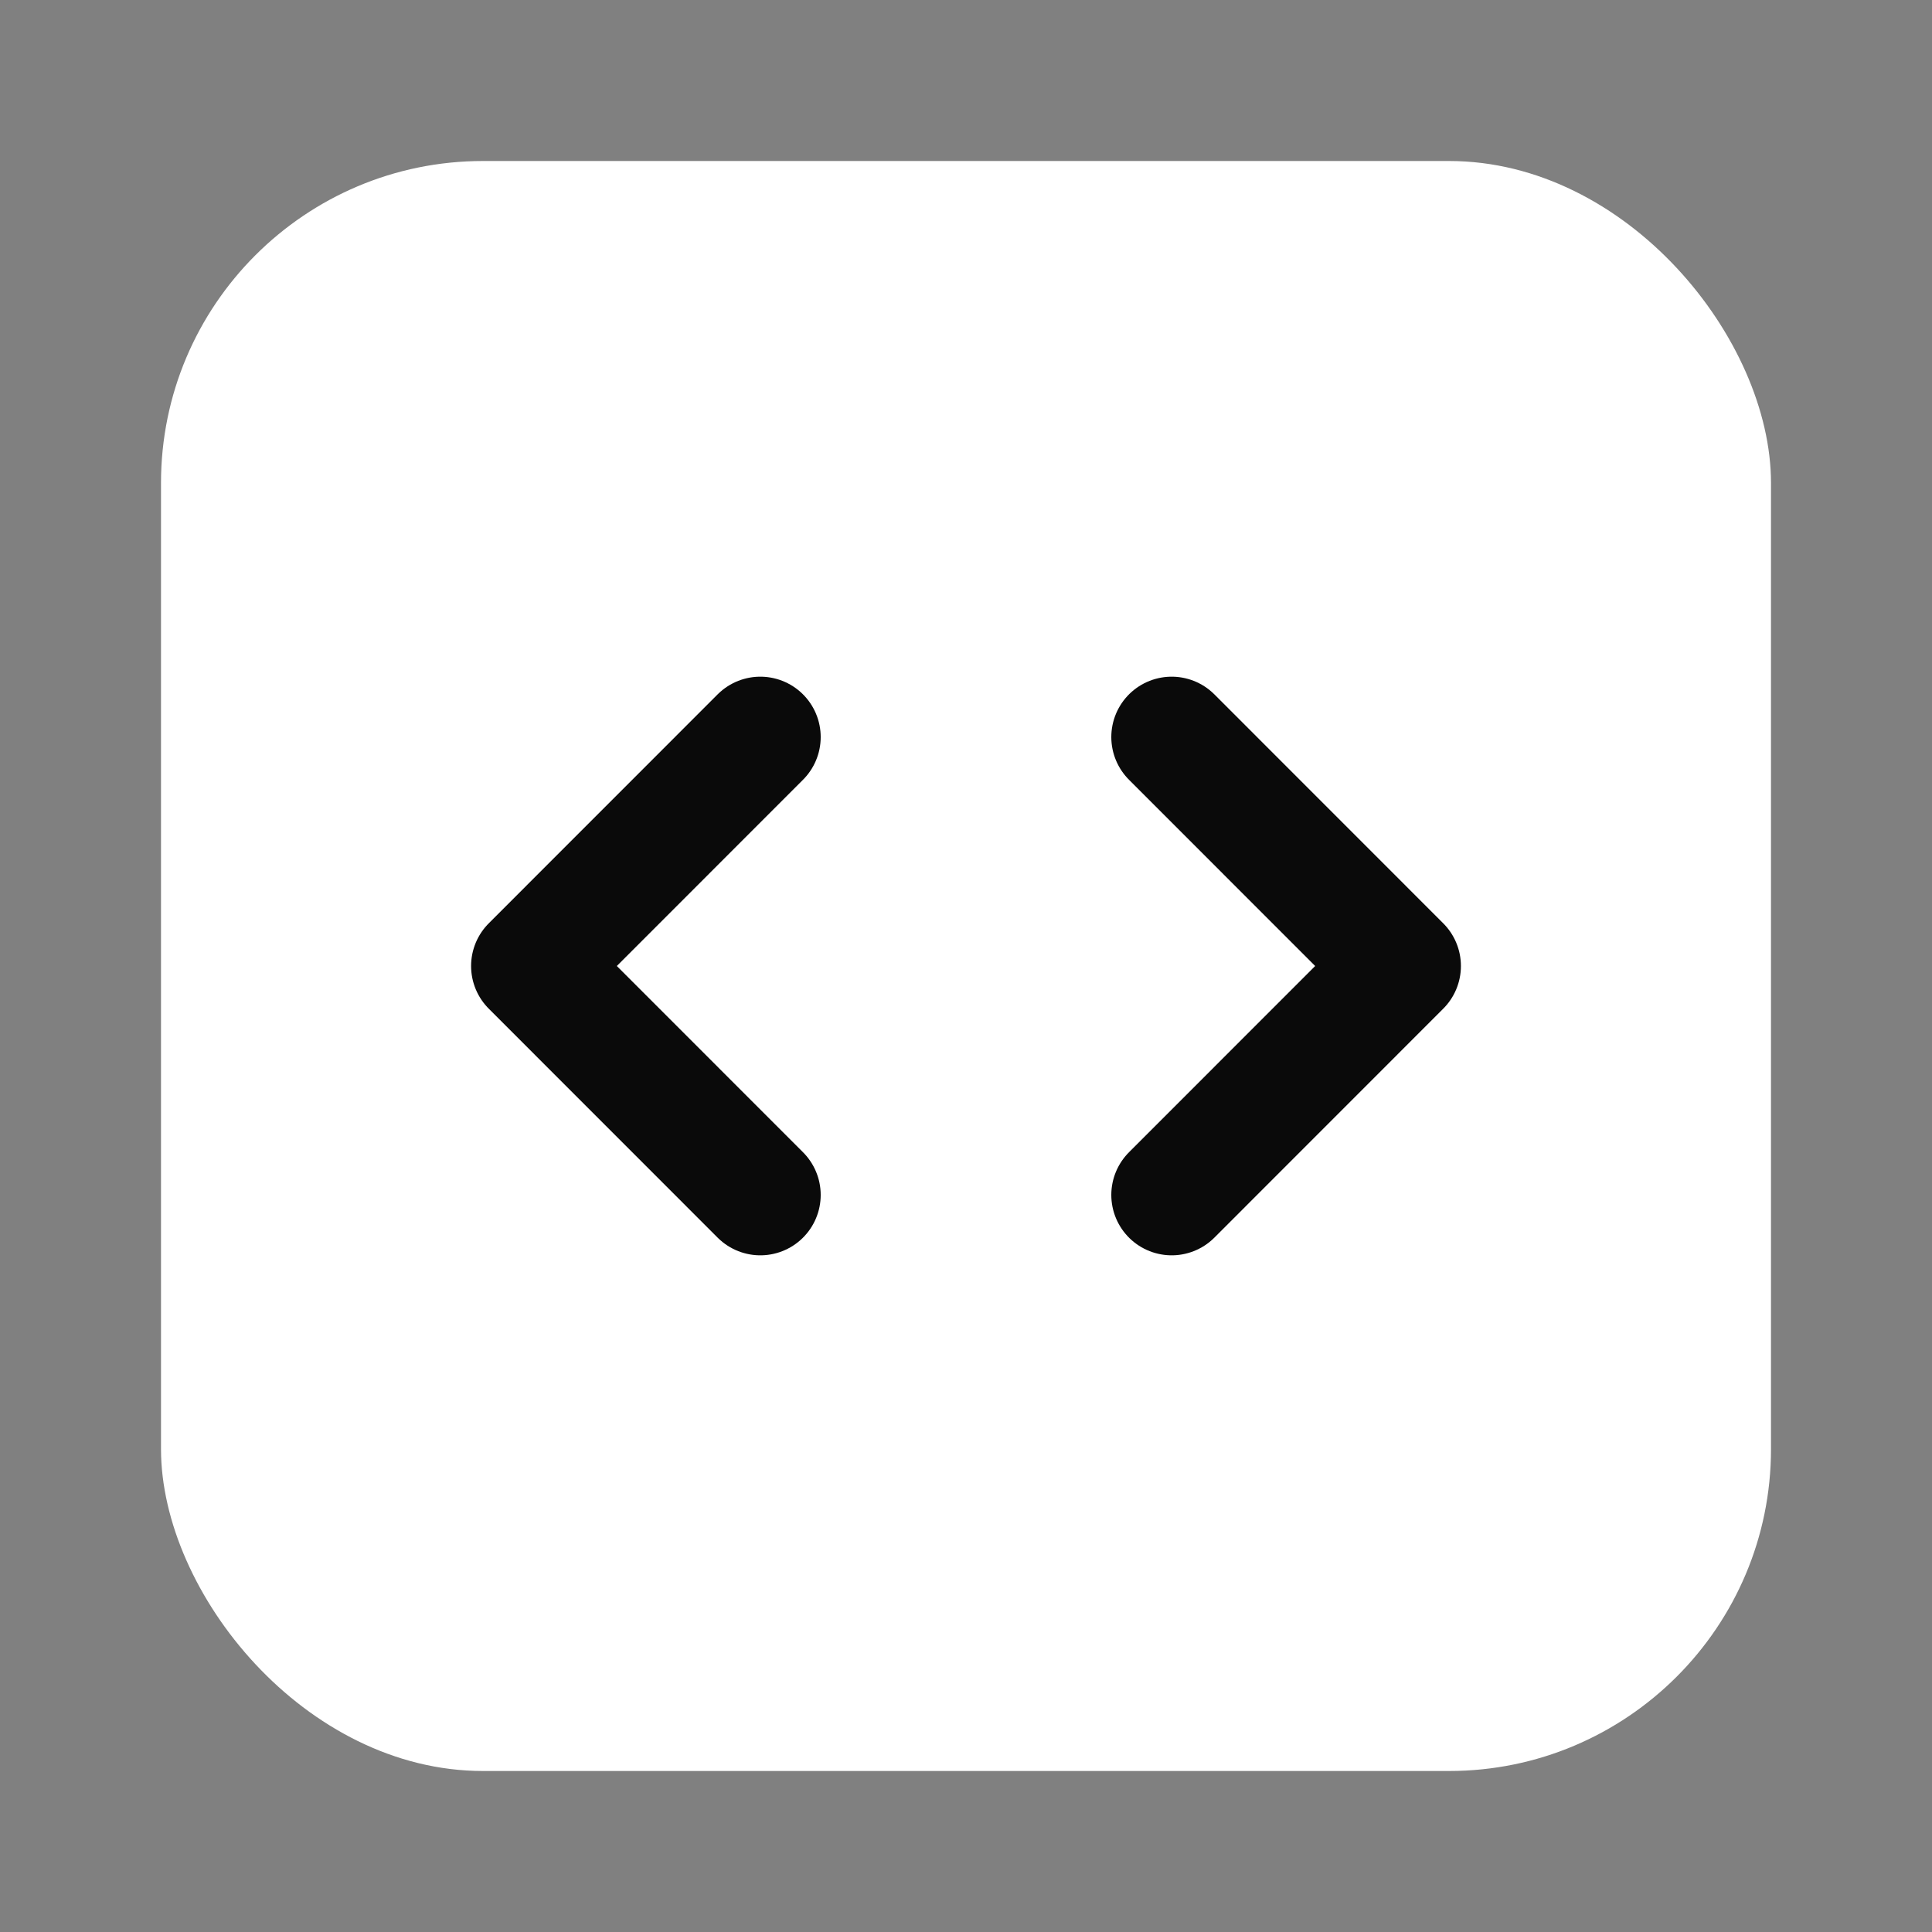
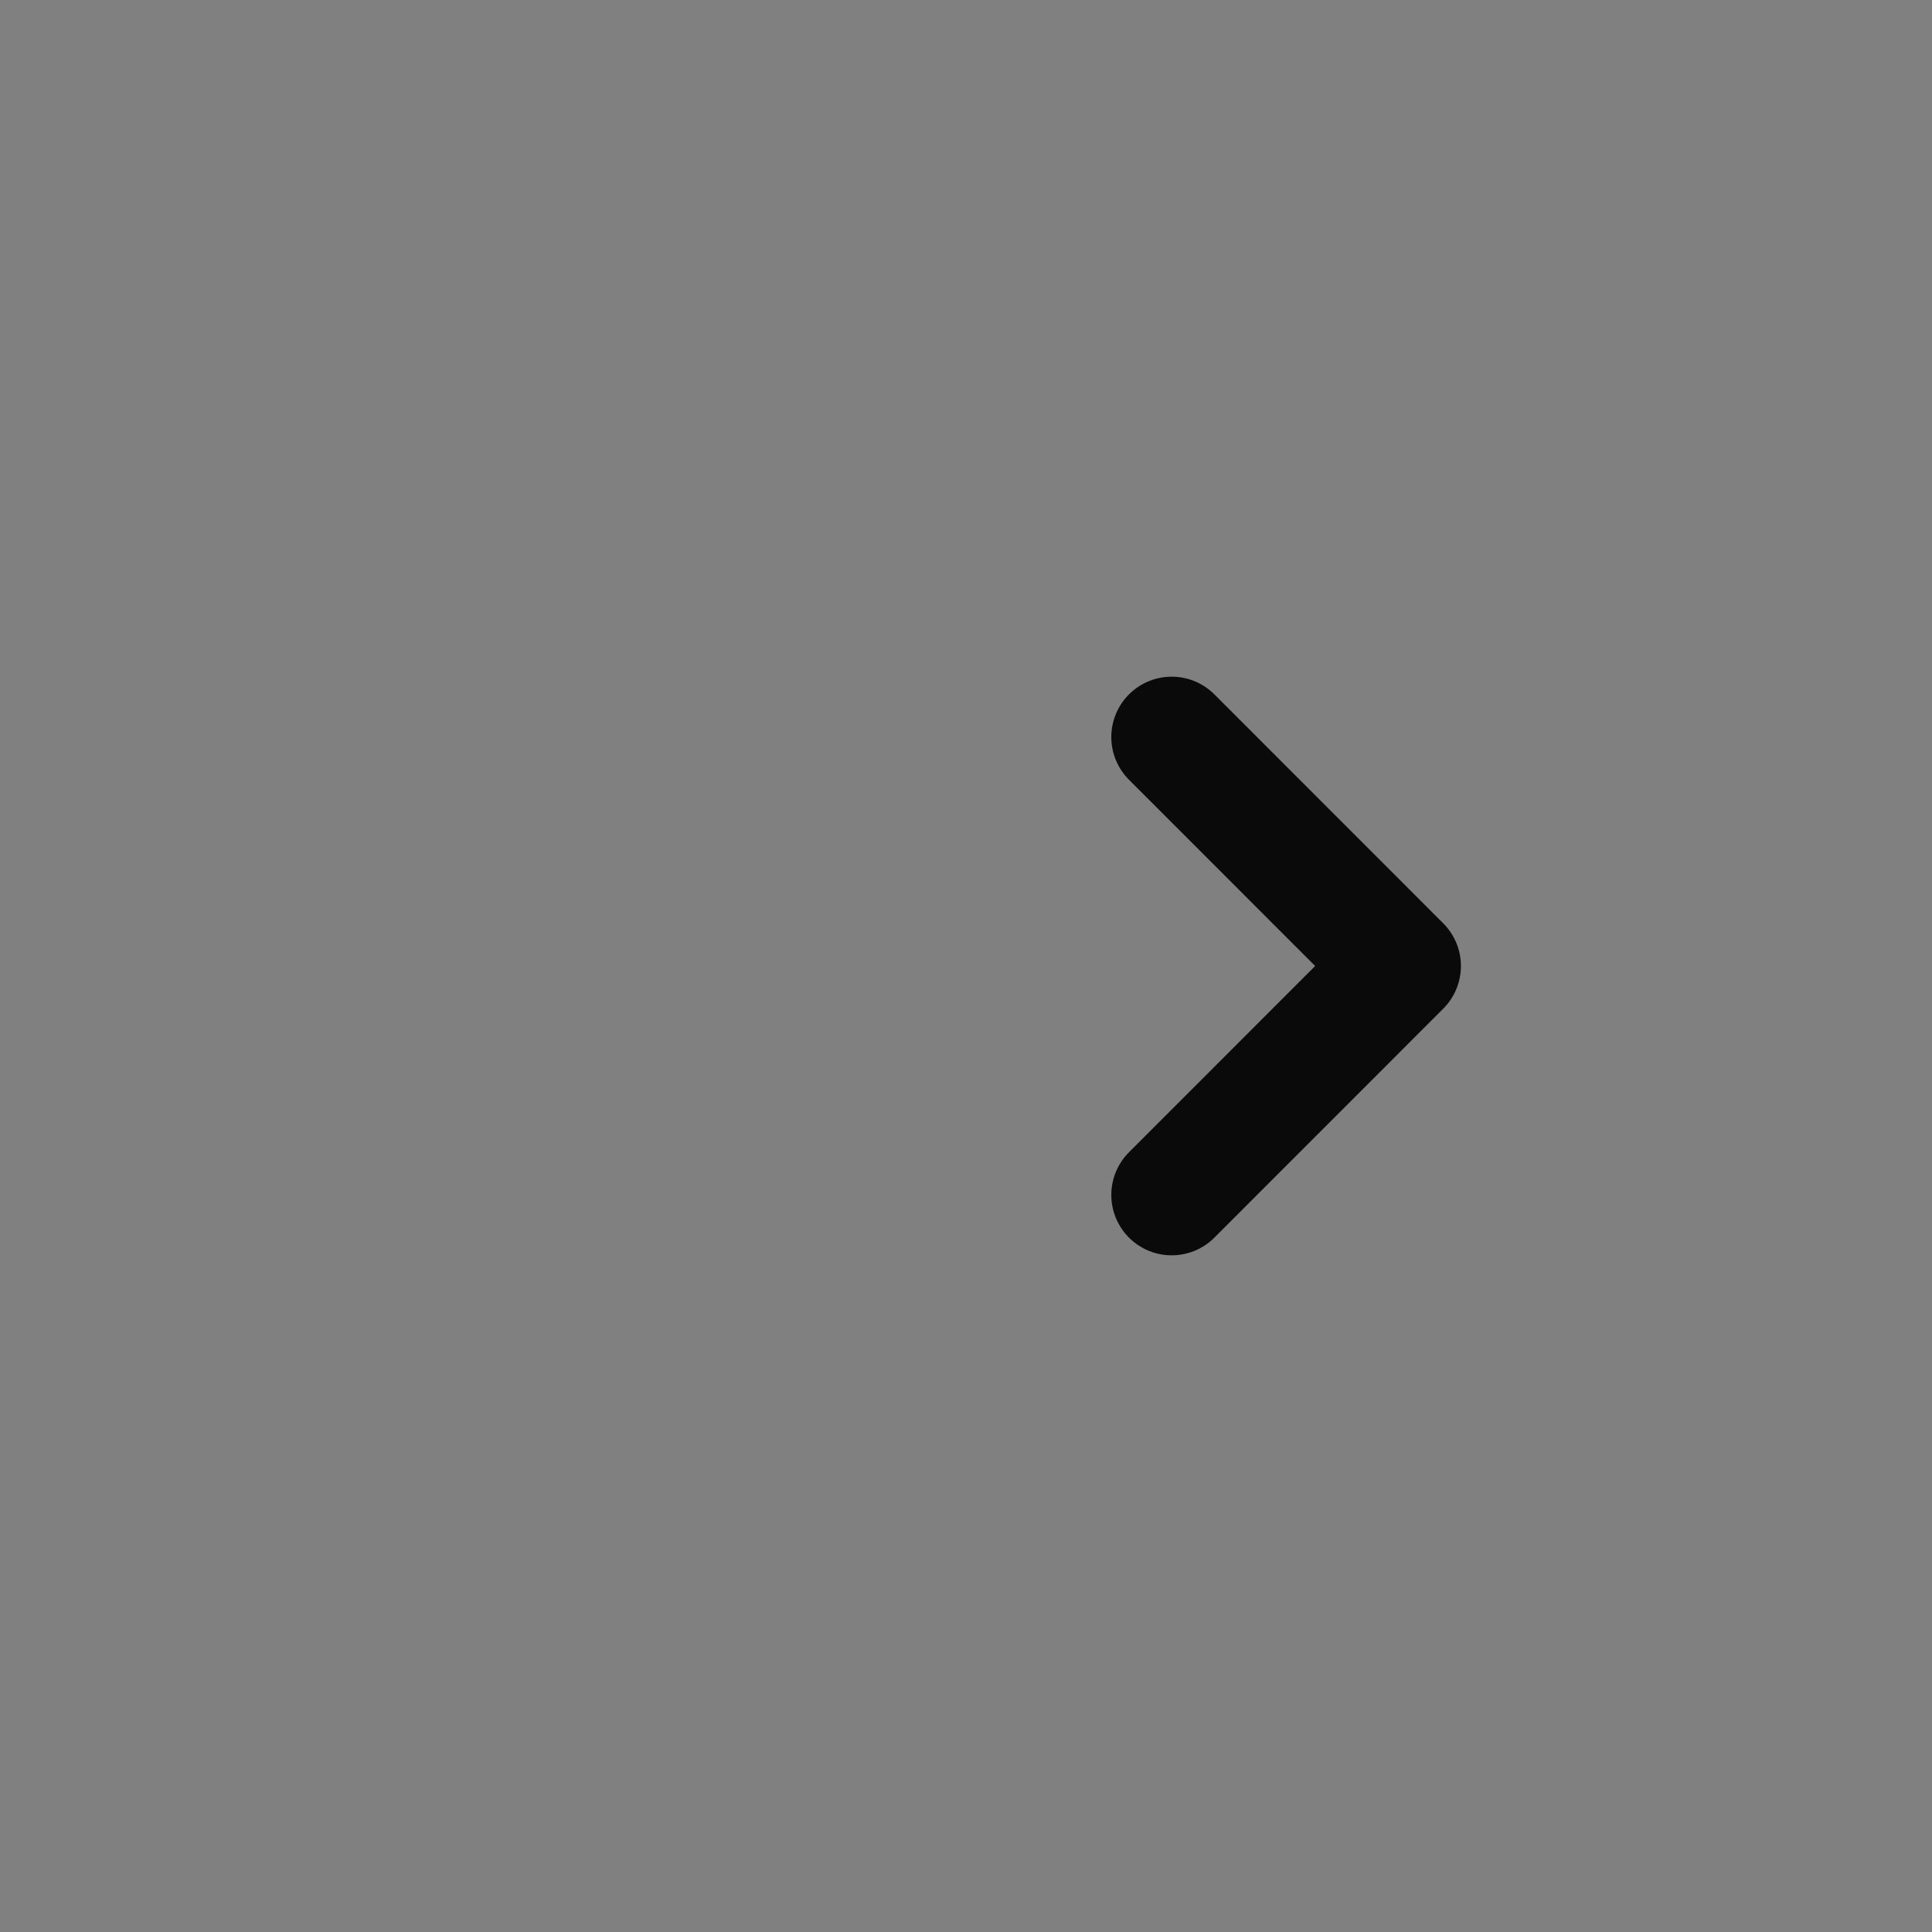
<svg xmlns="http://www.w3.org/2000/svg" width="24" height="24" viewBox="0 0 24 24" fill="none">
  <rect x="0" y="0" width="24" height="24" fill="#808080" stroke="none" />
-   <rect x="2" y="2" width="20" height="20" rx="4" fill="white" />
-   <path d="M9.445 9.156L6.602 12L9.445 14.844" stroke="#0A0A0A" stroke-width="1.5" stroke-linecap="round" stroke-linejoin="round" />
  <path d="M14.555 9.156L17.398 12L14.555 14.844" stroke="#0A0A0A" stroke-width="1.5" stroke-linecap="round" stroke-linejoin="round" />
</svg>